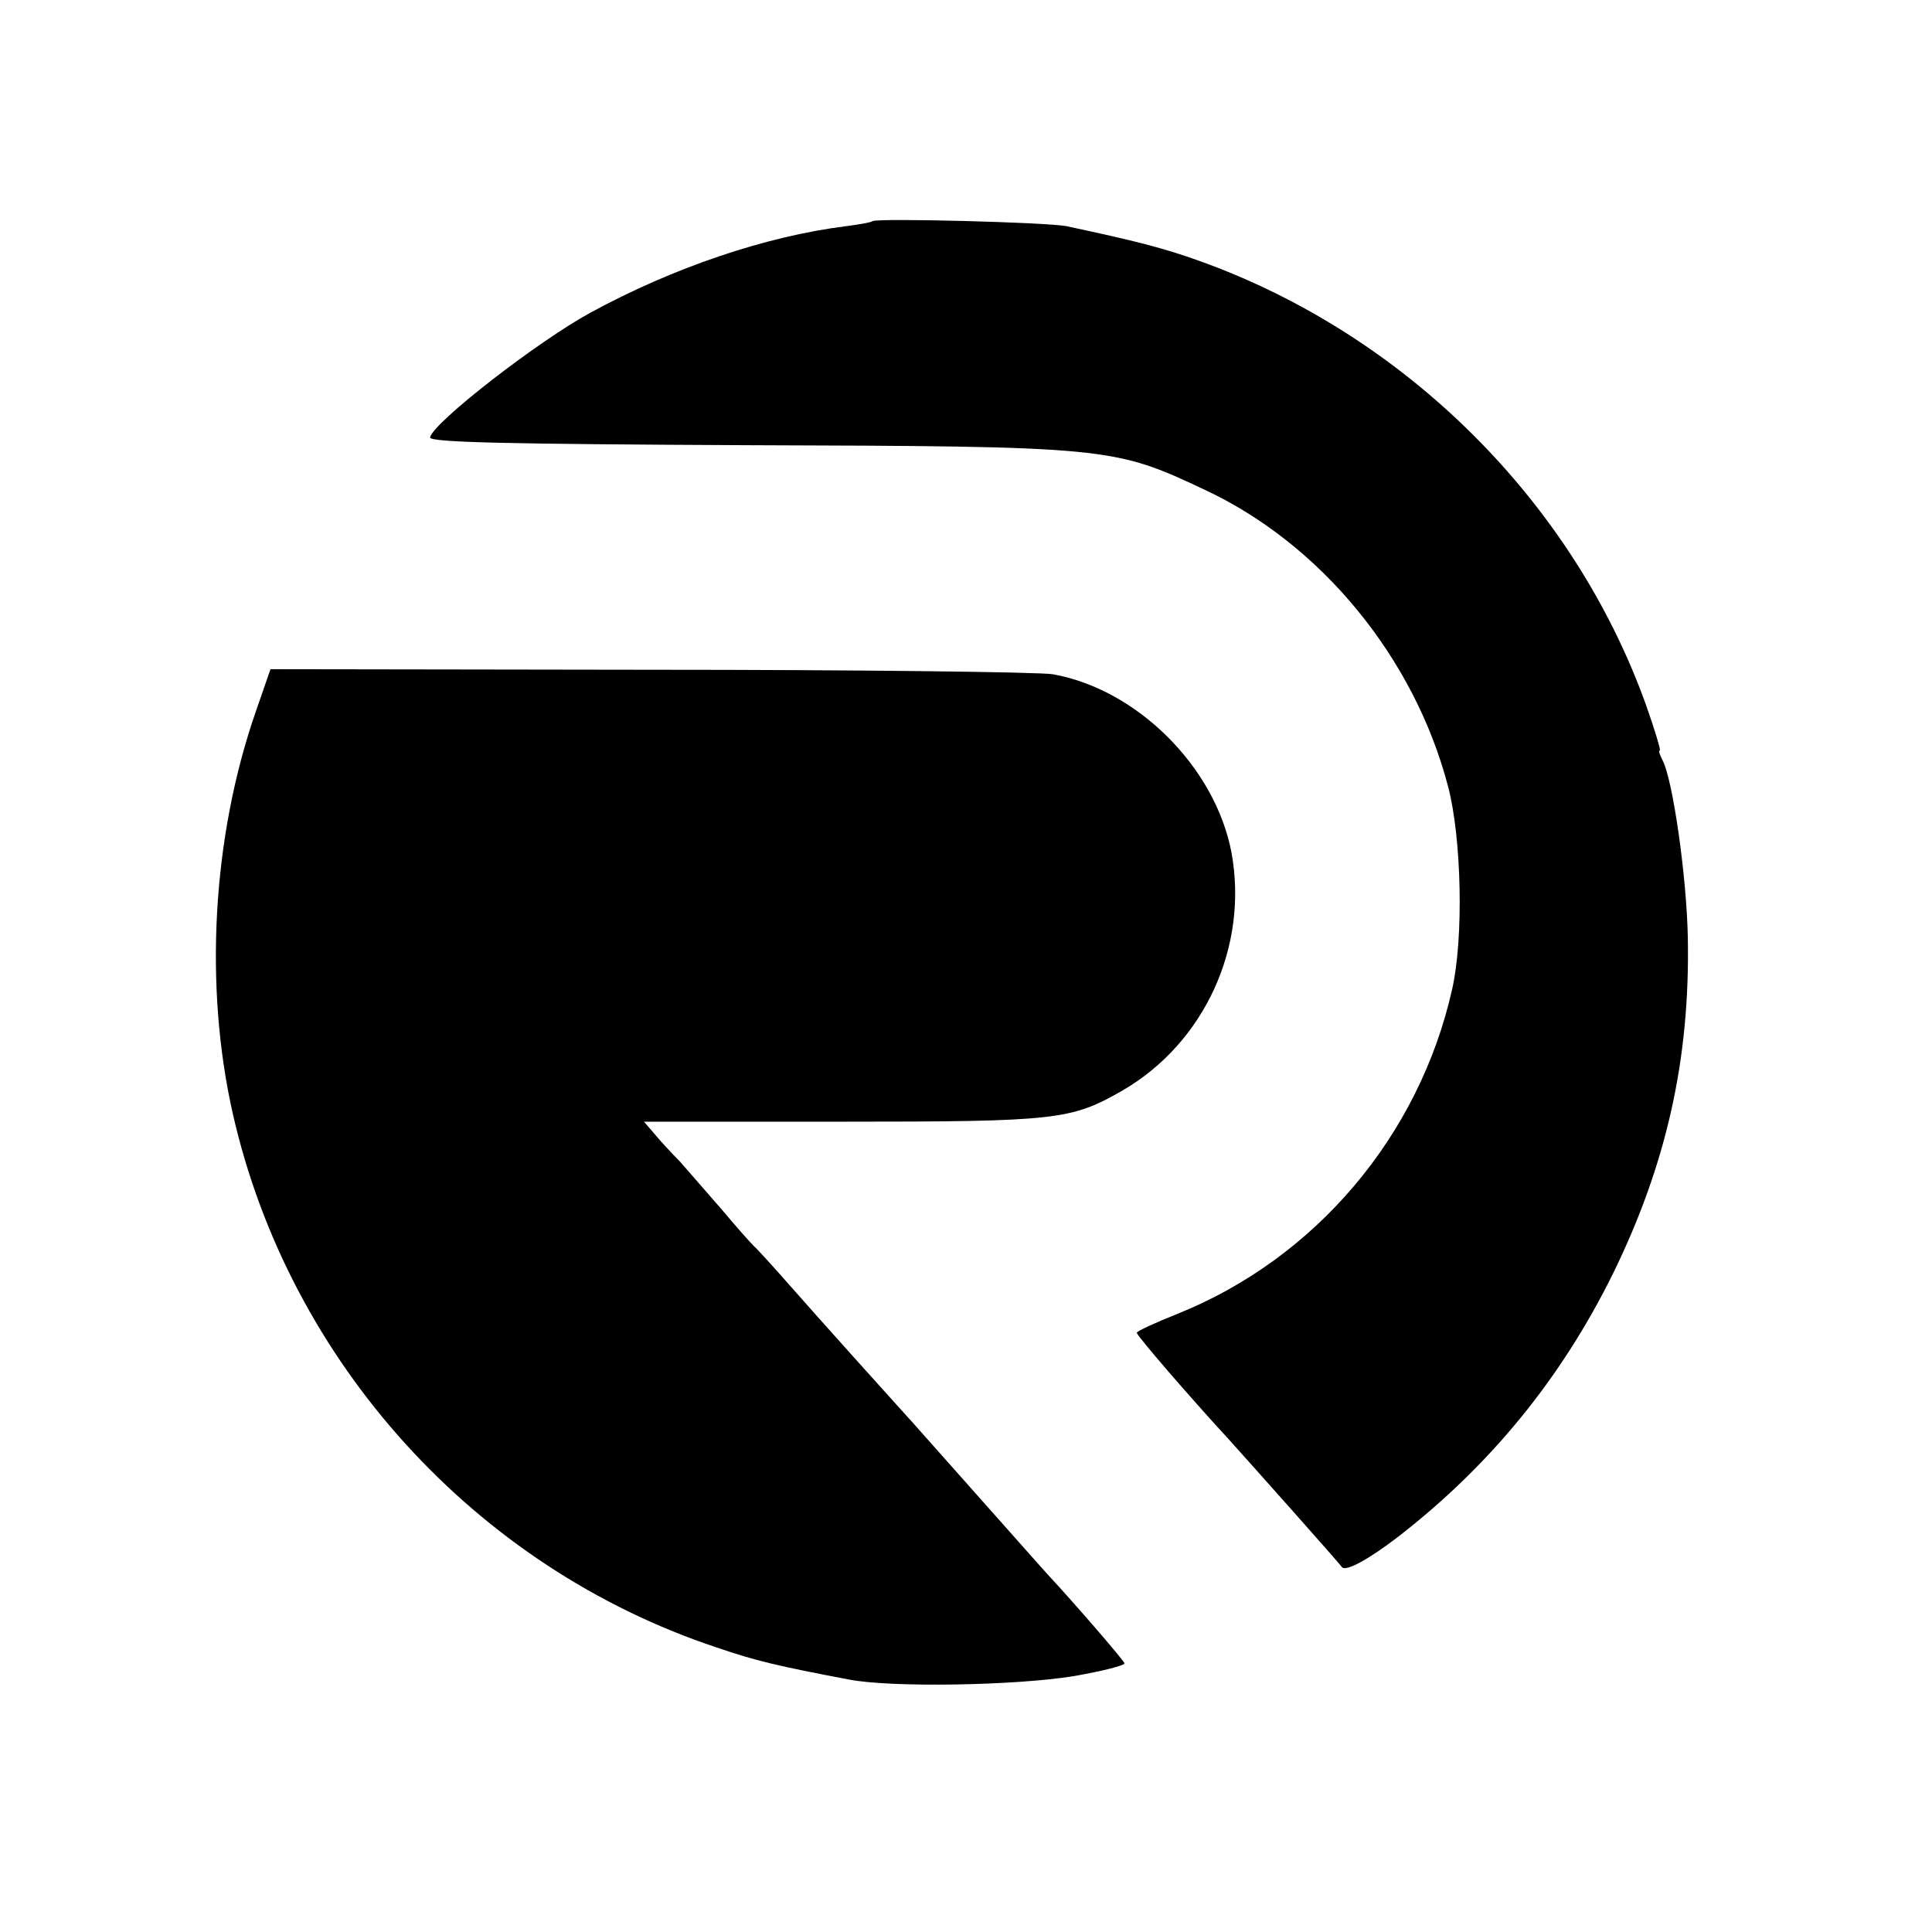
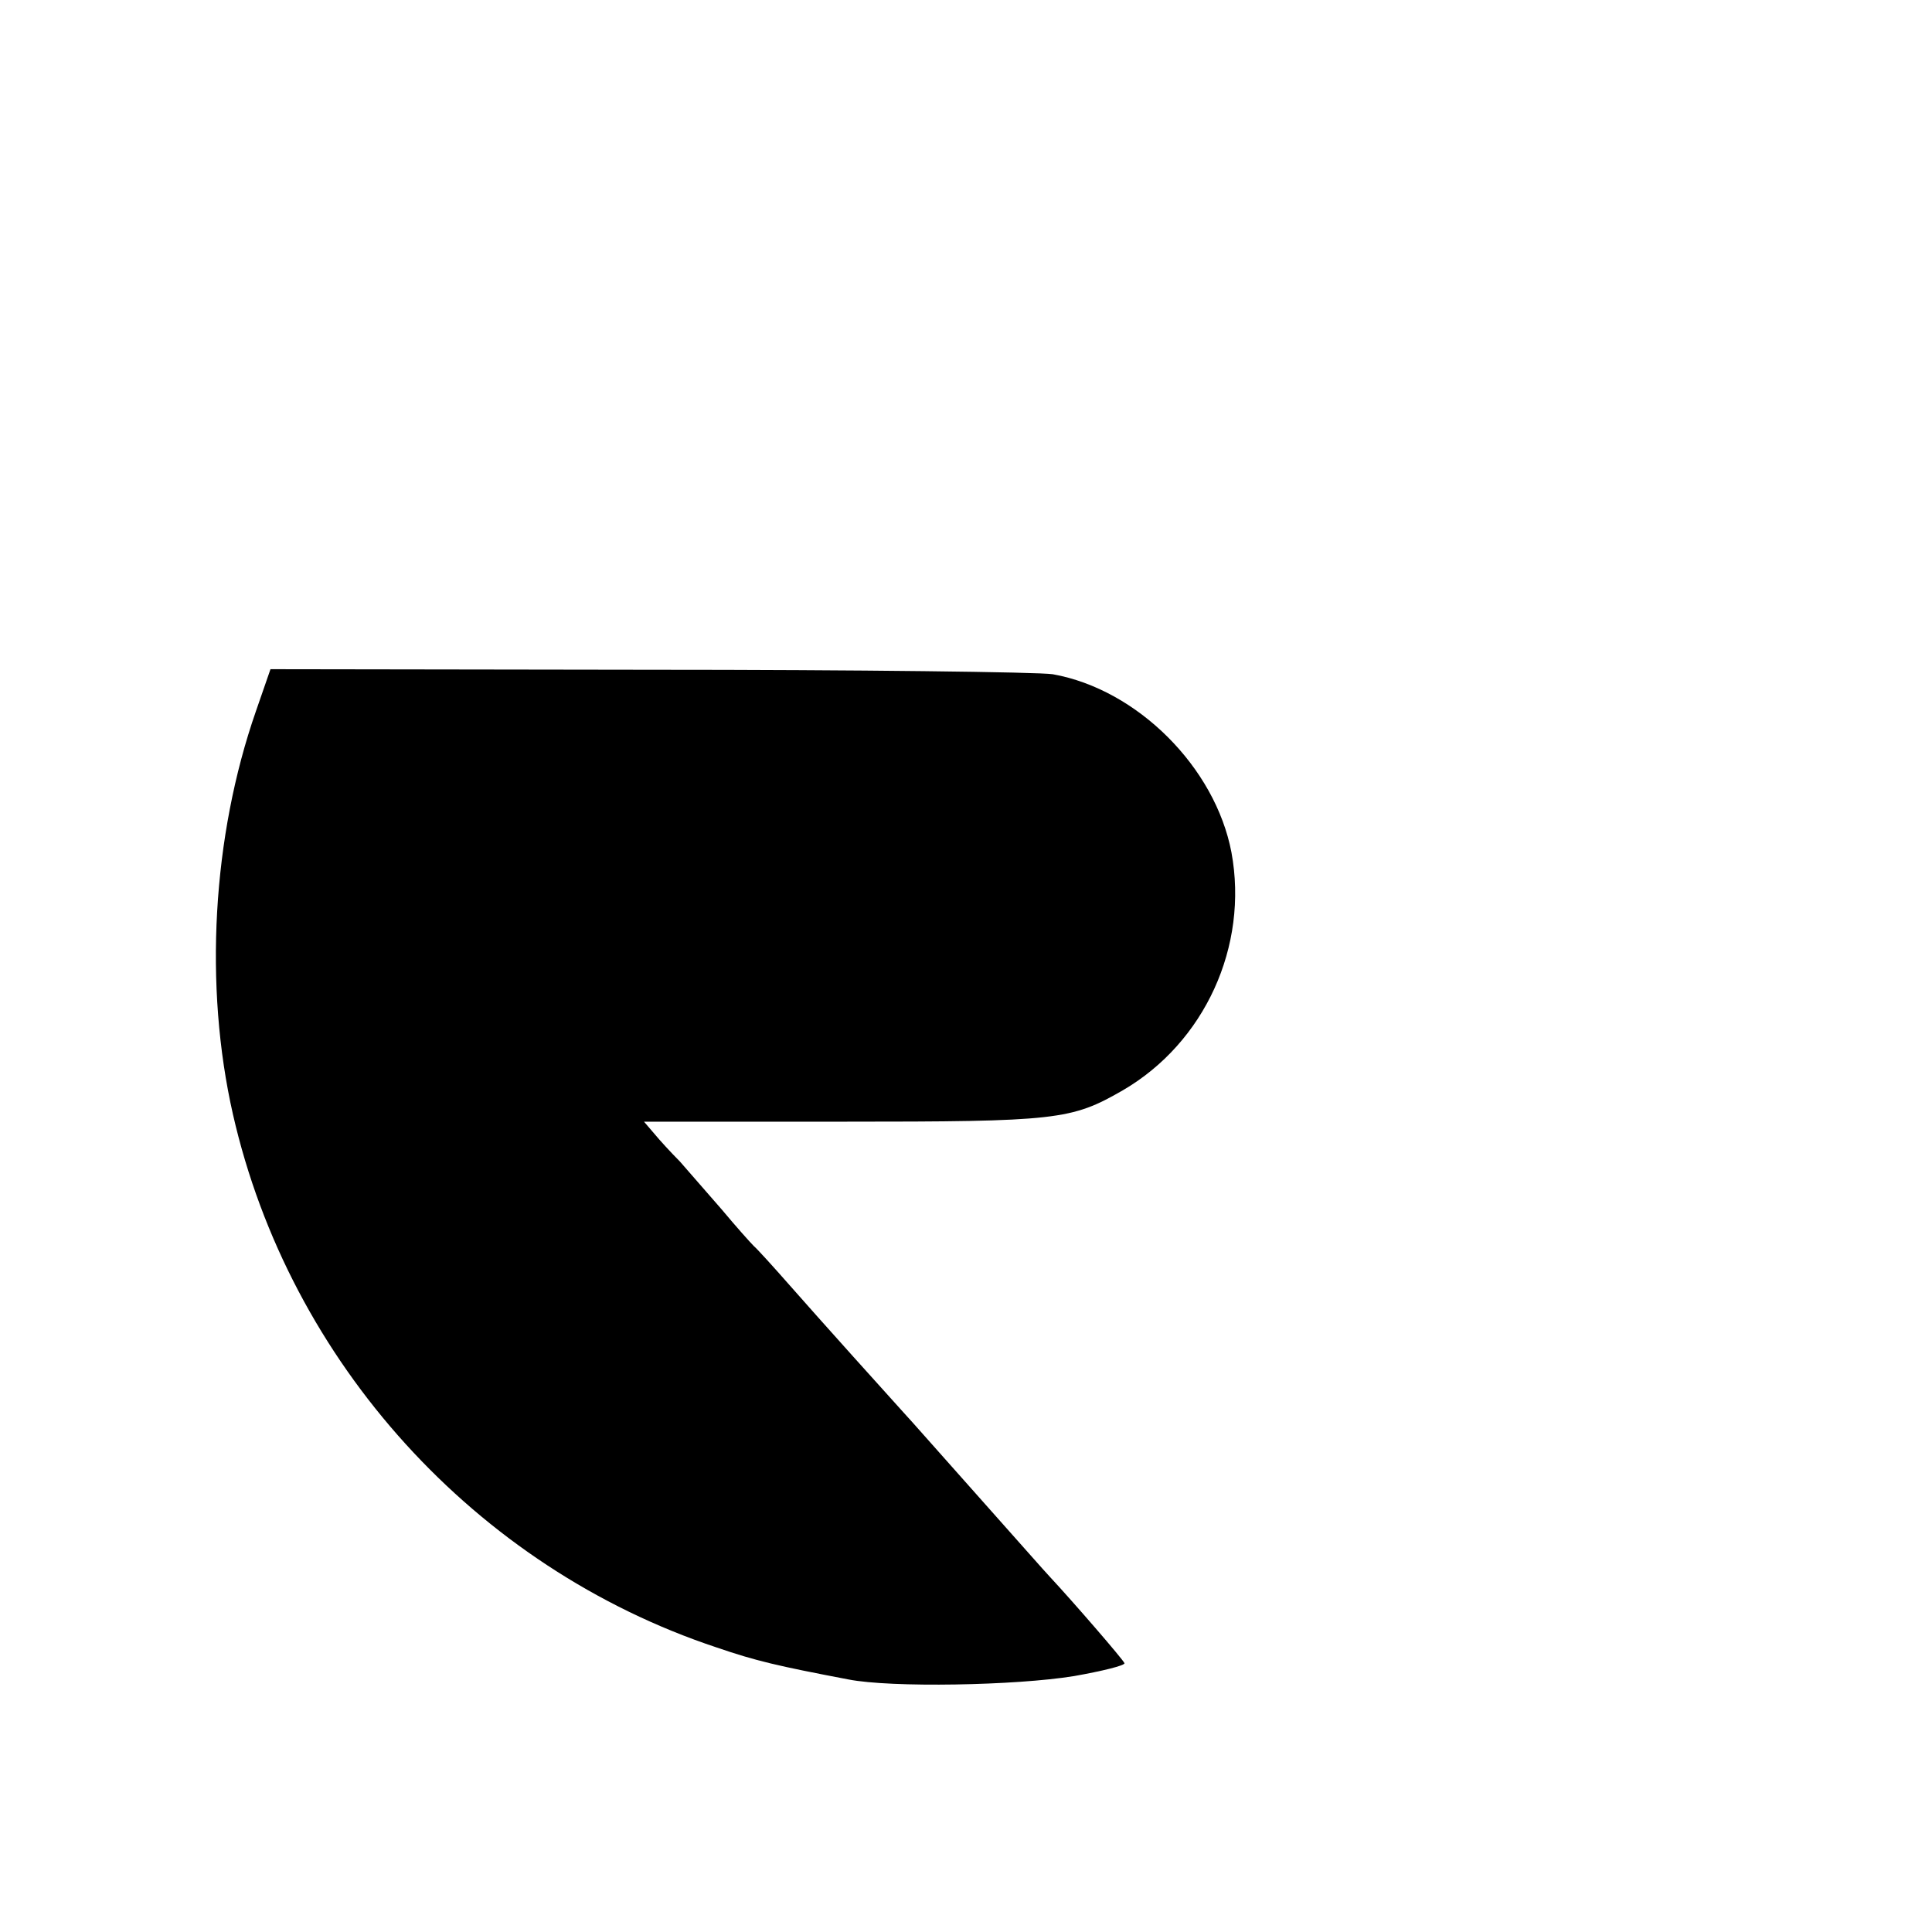
<svg xmlns="http://www.w3.org/2000/svg" version="1.0" width="345pt" height="345pt" viewBox="0 0 345 345" preserveAspectRatio="xMidYMid meet">
  <g transform="translate(0,345) scale(0.1,-0.1)" fill="#000000" stroke="none">
-     <path d="M1558 3055 c-2 -2 -24 -6 -48 -9 -143 -18 -308 -74 -455 -154 -94 -51 -281 -196 -287 -223 -2 -9 136 -12 567 -14 642 -2 654 -3 815 -79 209 -97 376 -301 436 -531 24 -92 28 -270 7 -362 -59 -262 -244 -480 -490 -579 -40 -16 -73 -31 -73 -34 0 -5 93 -113 164 -190 46 -51 199 -223 202 -228 6 -10 49 14 101 54 165 128 291 283 383 469 96 196 138 384 134 600 -2 110 -27 283 -45 317 -5 10 -8 18 -5 18 2 0 -9 37 -25 82 -130 362 -429 660 -797 792 -64 23 -115 36 -237 62 -33 7 -340 15 -347 9z" />
    <path d="M457 2180 c-78 -224 -93 -491 -41 -720 101 -443 433 -809 864 -952 70 -24 109 -33 235 -57 76 -15 299 -11 403 6 51 9 91 19 90 23 -2 6 -92 110 -133 154 -6 6 -64 72 -130 146 -66 74 -124 140 -130 146 -21 23 -155 172 -205 229 -29 33 -58 65 -64 70 -6 6 -32 35 -57 65 -26 30 -60 69 -75 86 -16 16 -37 39 -46 50 l-18 21 354 0 c384 0 409 3 501 56 146 85 225 257 194 425 -29 152 -168 291 -319 318 -25 4 -349 8 -721 8 l-676 1 -26 -75z" />
  </g>
</svg>